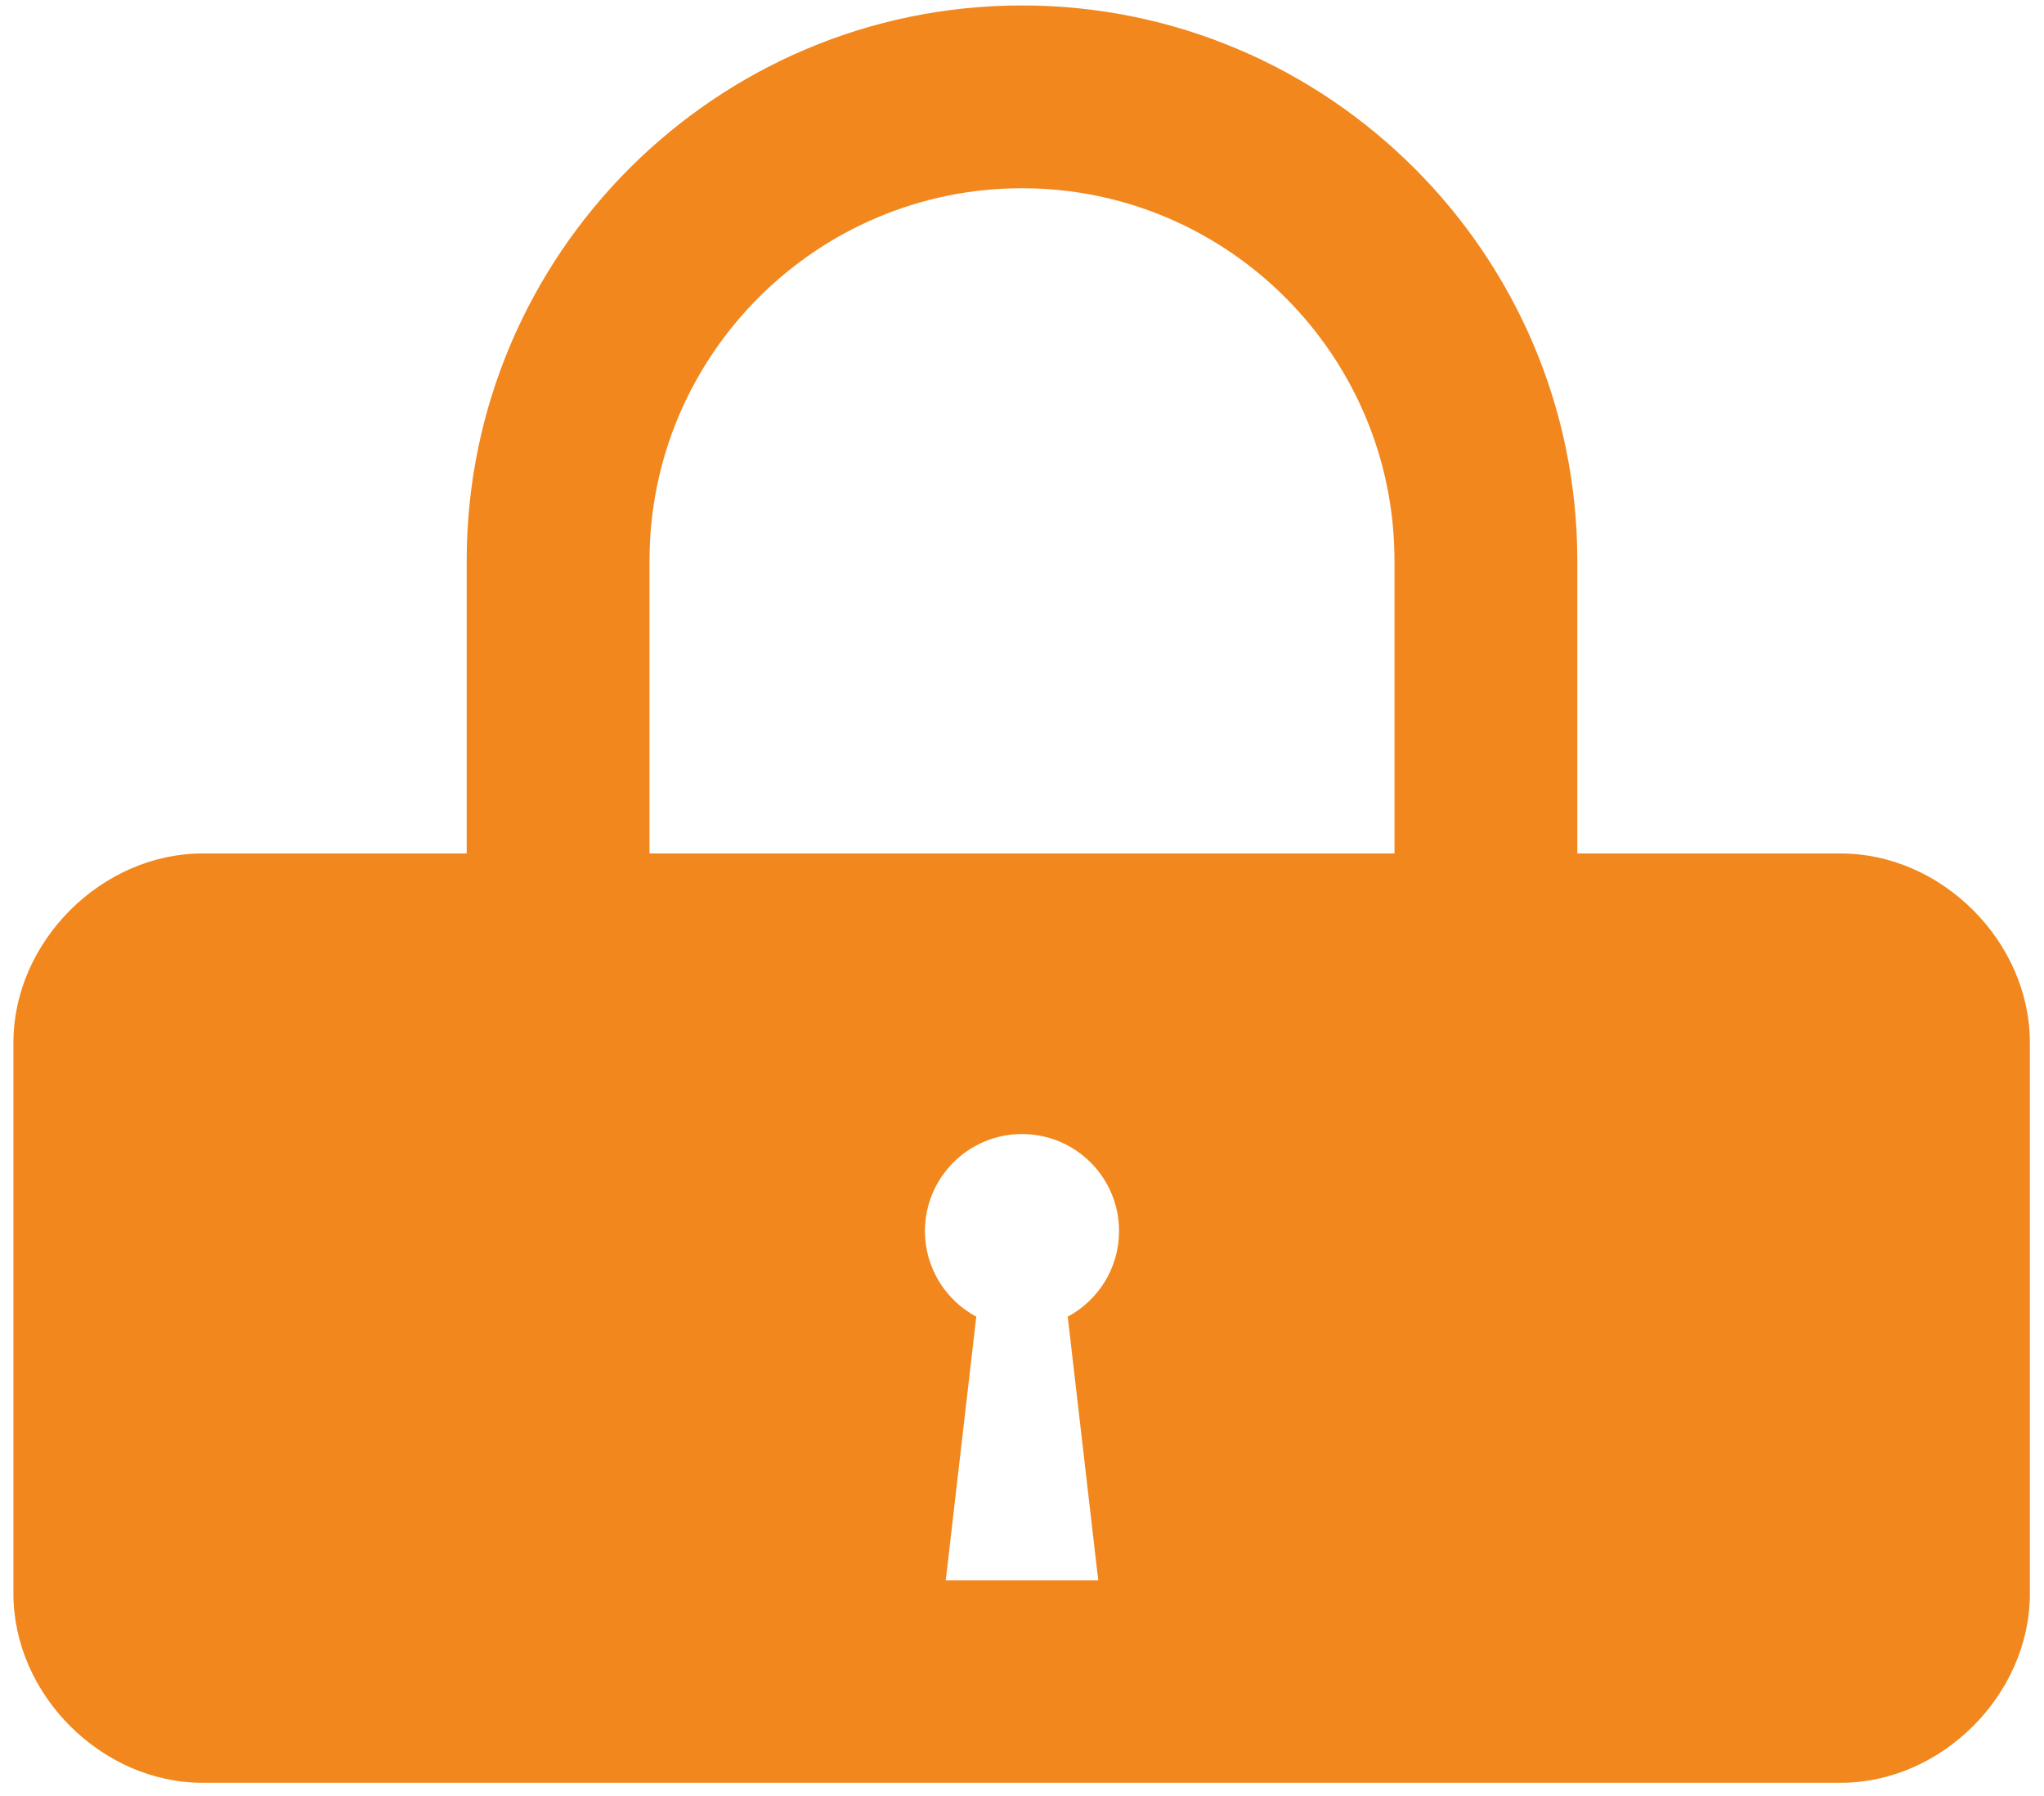
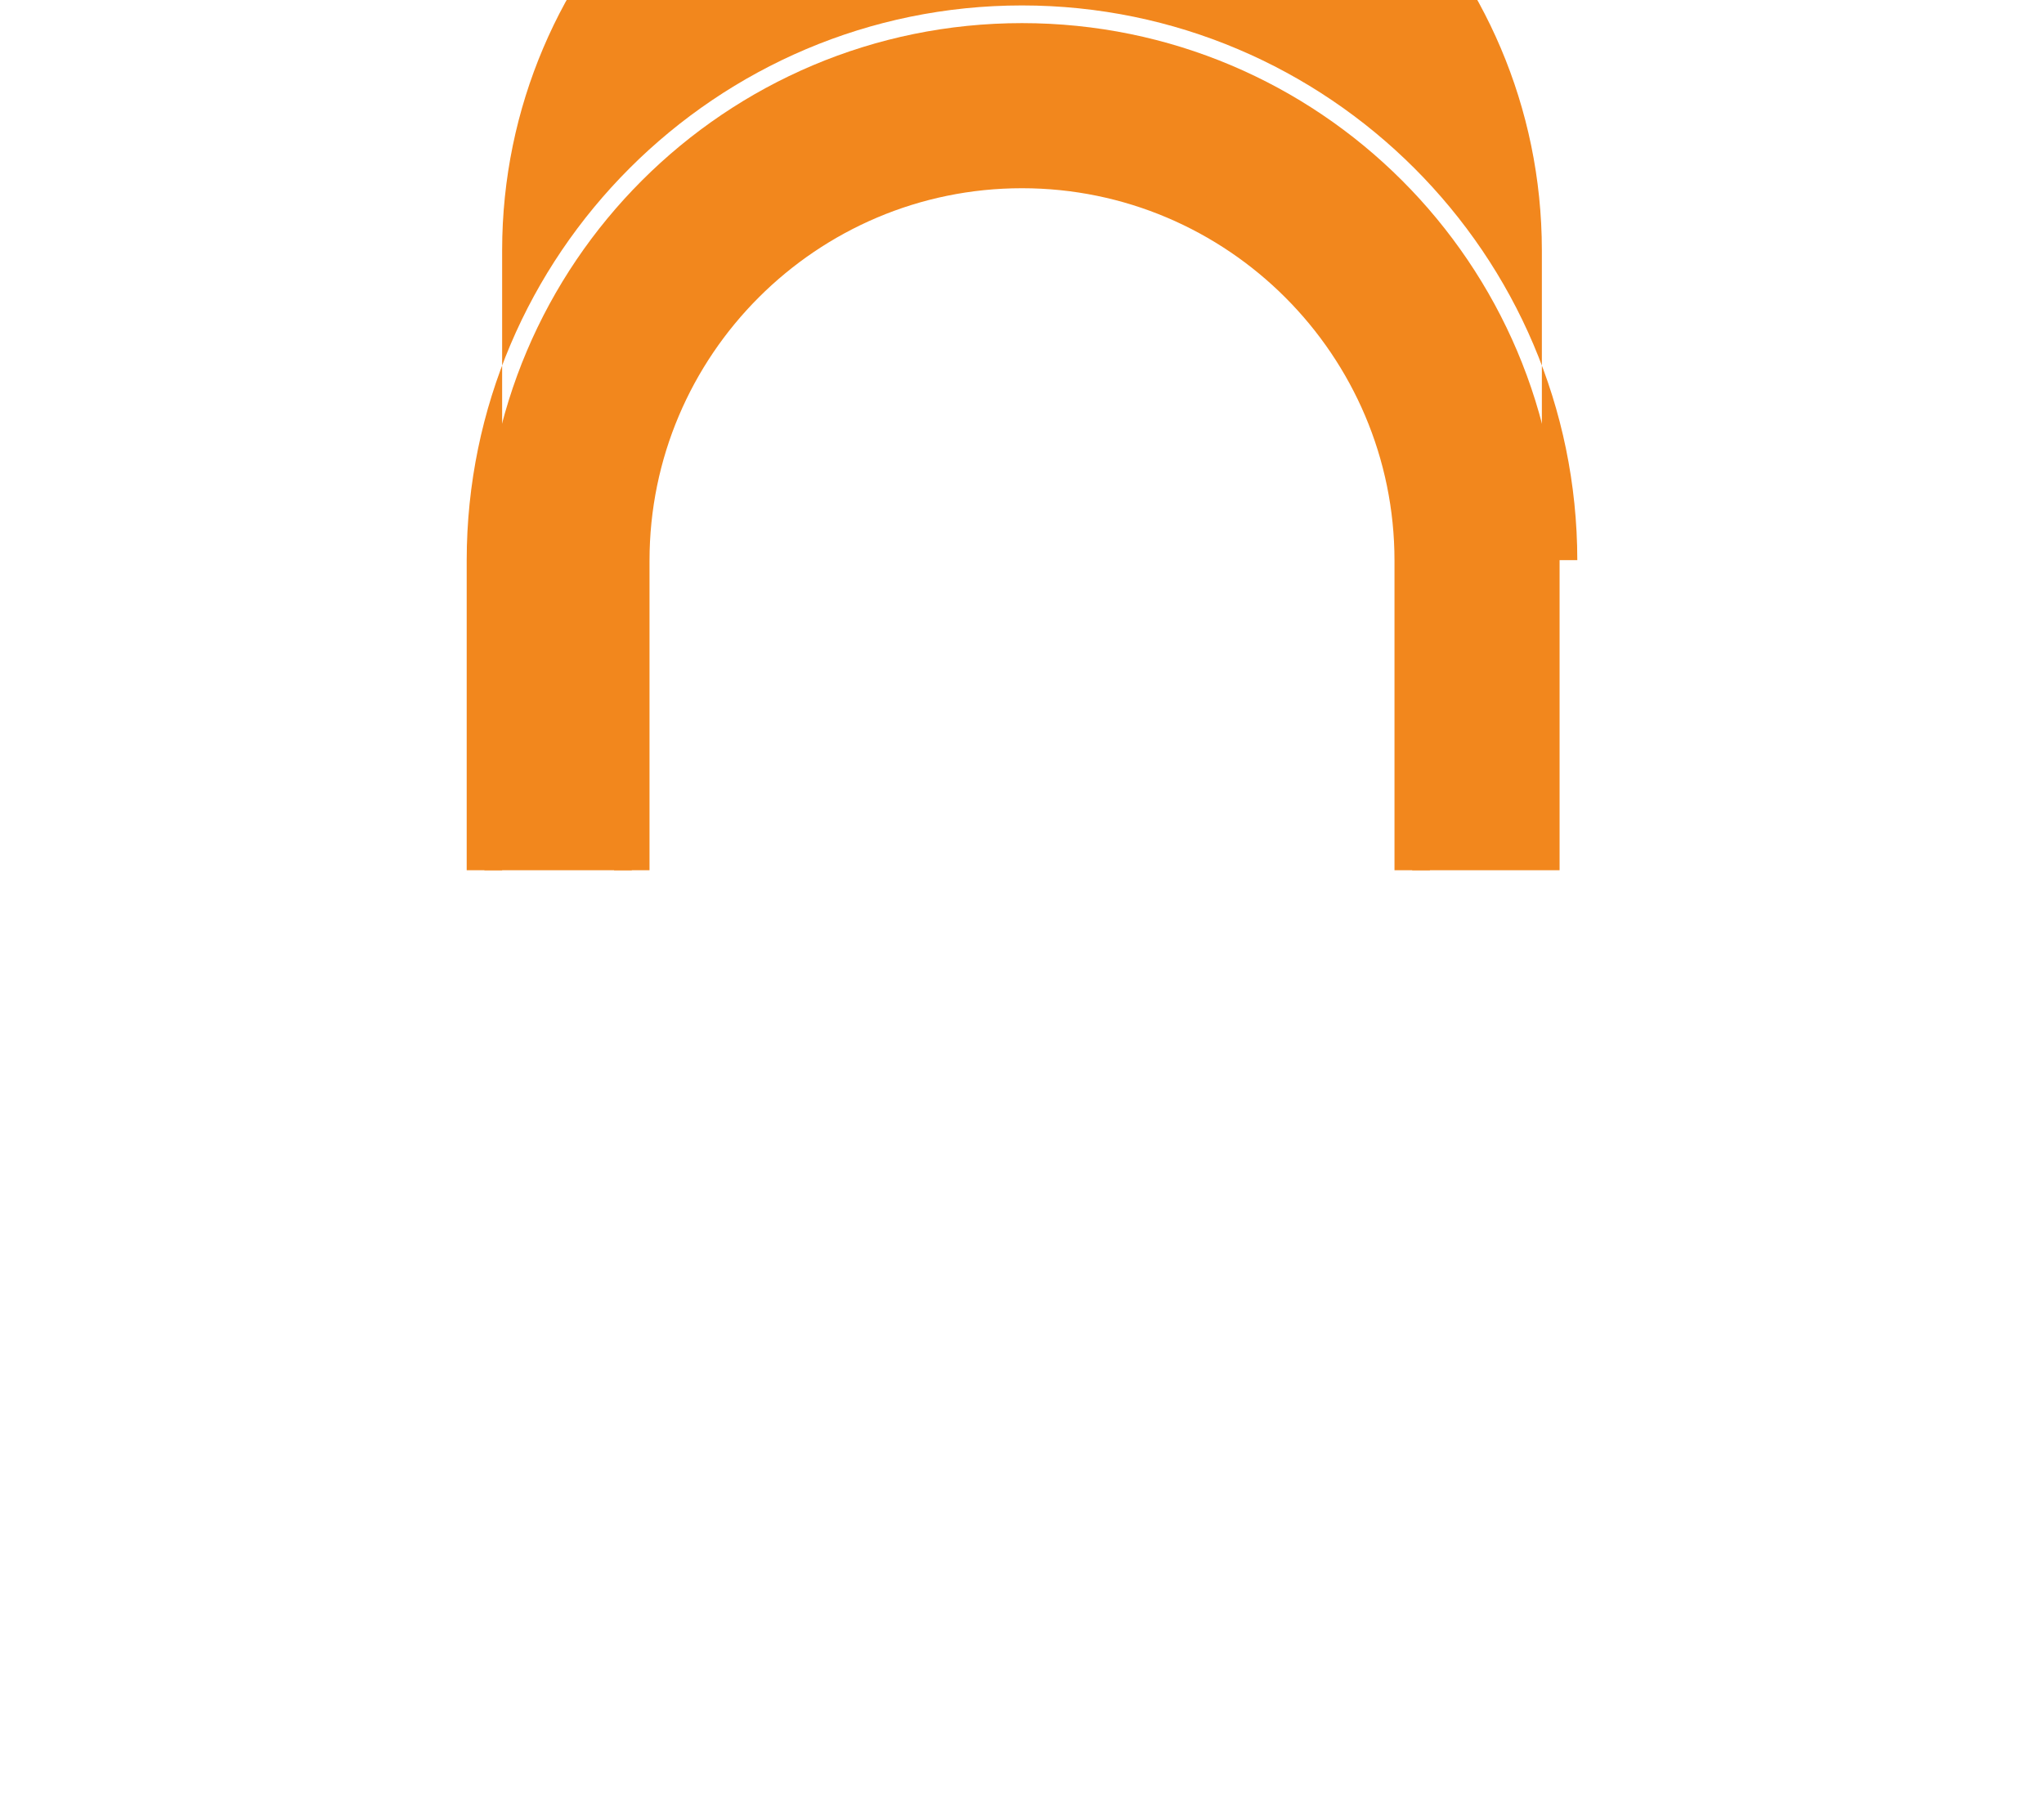
<svg xmlns="http://www.w3.org/2000/svg" version="1.1" id="Layer_5" x="0px" y="0px" viewBox="0 0 519 456" style="enable-background:new 0 0 519 456;" xml:space="preserve">
  <style type="text/css">
	.st0{fill:#F2871D;}
</style>
  <g>
    <path class="st0" d="M396,221v-78.74h0C395.93,66.92,334.85,5.87,259.5,5.87S123.07,66.92,123,142.25h0V221 M160.42,221v-78.62   c0-54.72,44.36-99.08,99.08-99.08c54.72,0,99.08,44.36,99.08,99.08V221" />
-     <path class="st0" d="M127.5,221h-9v-78.74c0.07-77.68,63.32-140.88,141-140.88c77.68,0,140.93,63.2,141,140.87l0,78.75h-9v-78.74   c-0.07-72.72-59.28-131.88-132-131.88c-72.72,0-131.94,59.16-132,131.88L127.5,221z M363.08,221h-9v-78.62   c0-52.15-42.43-94.58-94.58-94.58c-52.15,0-94.58,42.43-94.58,94.58V221h-9v-78.62c0-57.12,46.47-103.58,103.58-103.58   s103.58,46.47,103.58,103.58V221z" />
+     <path class="st0" d="M127.5,221h-9v-78.74c0.07-77.68,63.32-140.88,141-140.88c77.68,0,140.93,63.2,141,140.87h-9v-78.74   c-0.07-72.72-59.28-131.88-132-131.88c-72.72,0-131.94,59.16-132,131.88L127.5,221z M363.08,221h-9v-78.62   c0-52.15-42.43-94.58-94.58-94.58c-52.15,0-94.58,42.43-94.58,94.58V221h-9v-78.62c0-57.12,46.47-103.58,103.58-103.58   s103.58,46.47,103.58,103.58V221z" />
  </g>
-   <path class="st0" d="M123,216.74c-23.86,0-47.72,0-71.59,0c-25.6,0-48,22.4-48,48v31v14v95c0,25.6,22.4,48,48,48h416  c25.6,0,48-22.4,48-48v-95v-14v-31c0-25.6-22.4-48-48-48c-23.8,0-47.61,0-71.41,0 M278.86,401.34H259.5h-19.36l7.75-66.97  c-7.76-4.15-13.03-12.33-13.03-21.74c0-13.61,11.03-24.64,24.64-24.64s24.64,11.03,24.64,24.64c0,9.41-5.28,17.59-13.03,21.74  L278.86,401.34z M358.58,216.74c-11.72,0-23.45,0-35.17,0h-128c-11.67,0-23.33,0-35,0" />
</svg>